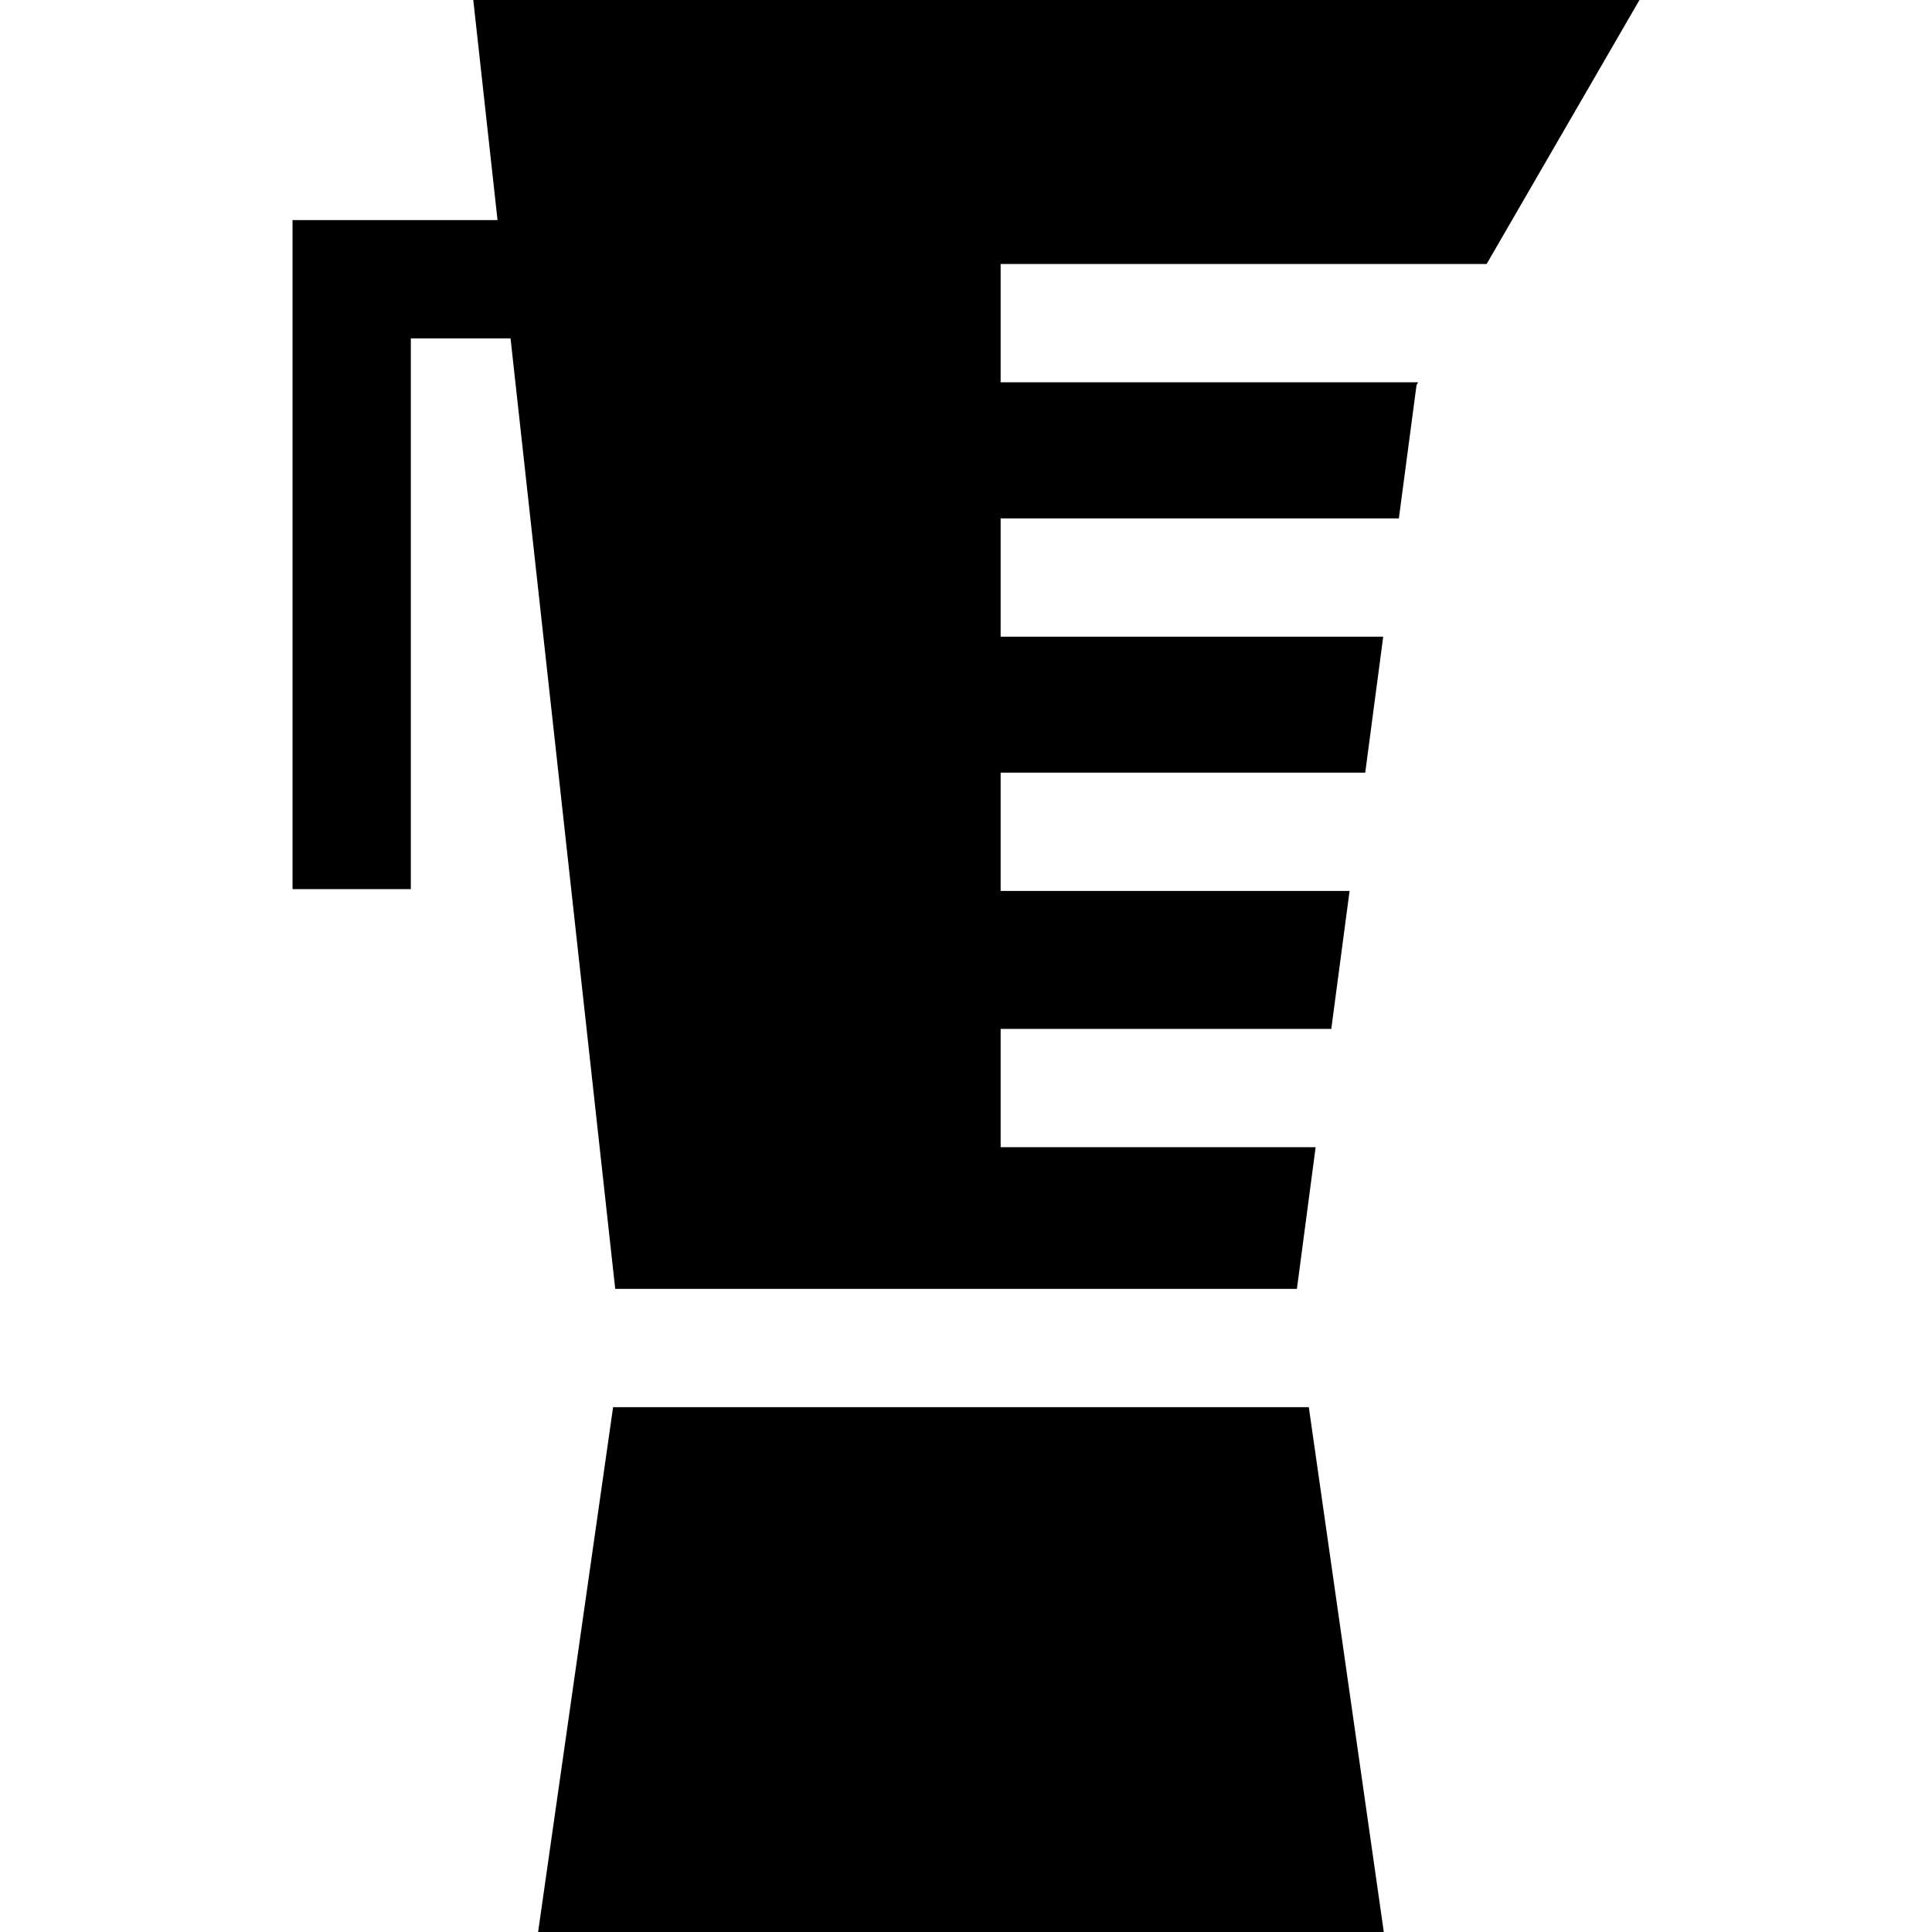
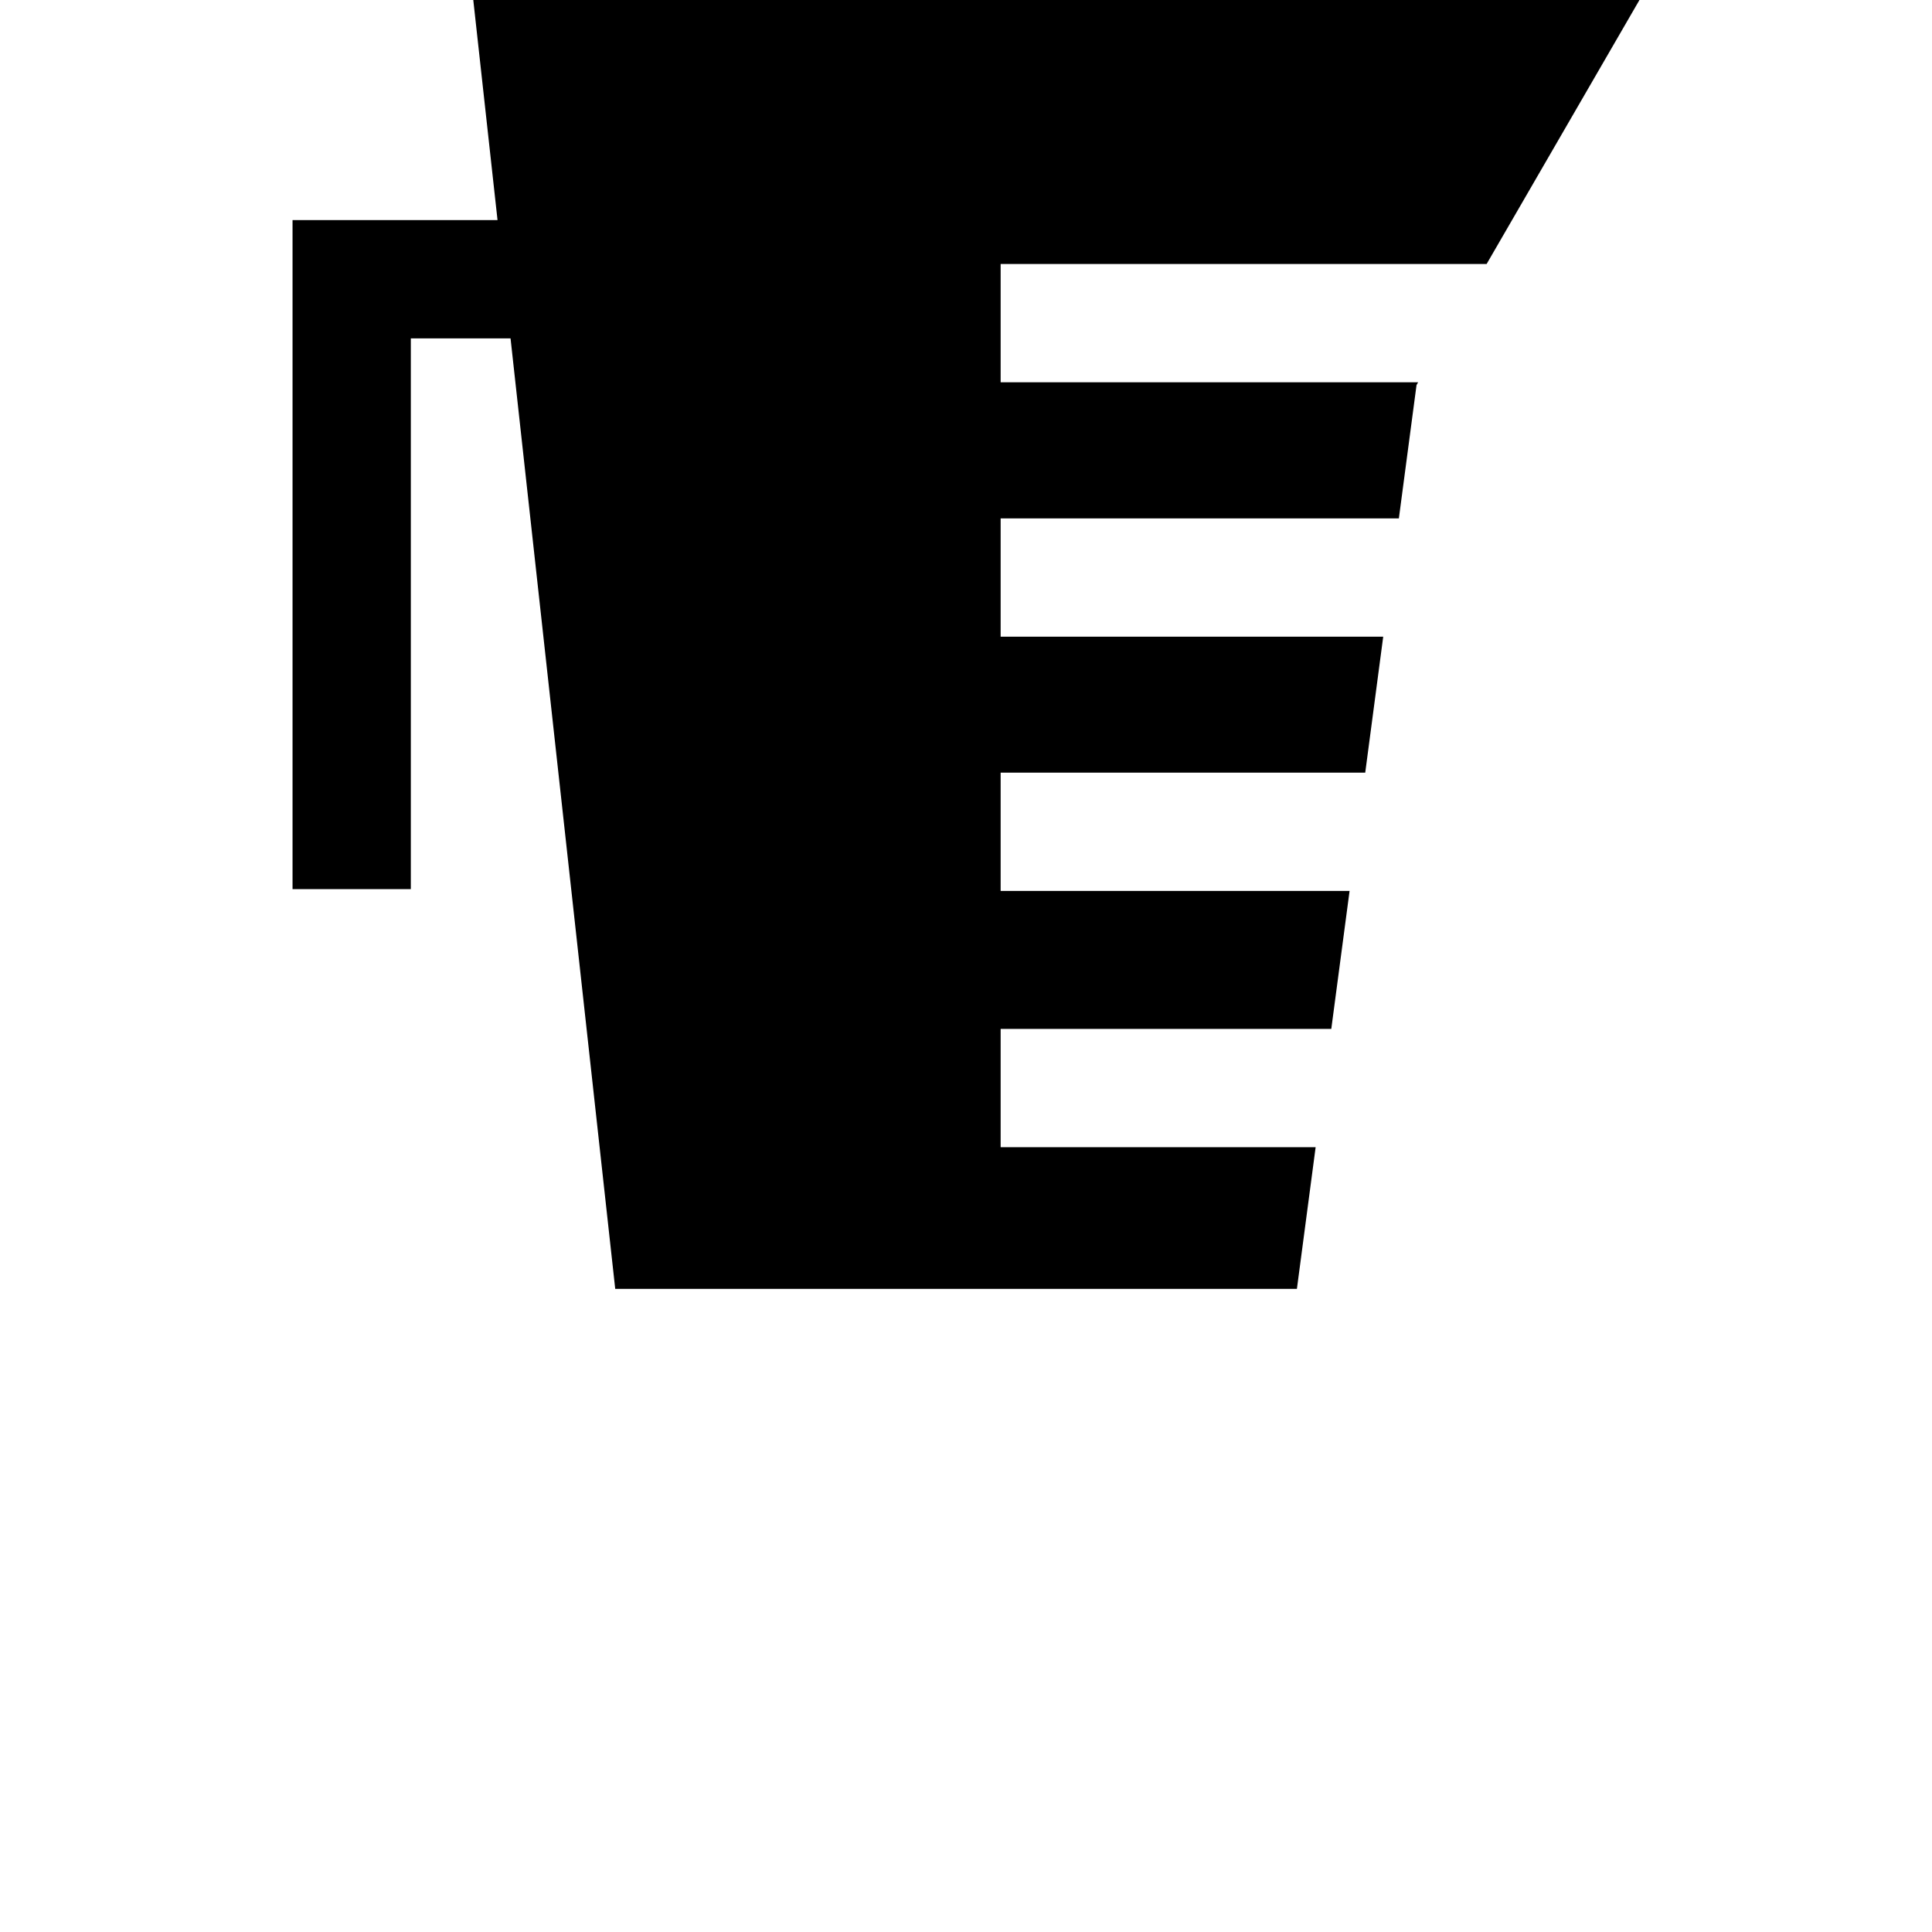
<svg xmlns="http://www.w3.org/2000/svg" fill="#000000" height="800px" width="800px" version="1.1" id="Layer_1" viewBox="0 0 512 512" xml:space="preserve">
  <g>
    <g>
-       <polygon points="346.849,372.914 162.476,372.914 142.602,512 366.723,512   " />
-     </g>
+       </g>
  </g>
  <g>
    <g>
      <polygon points="393.974,69.956 434.474,0 125.424,0 131.85,58.326 77.526,58.326 77.526,235.635 108.873,235.635 108.873,89.673     135.299,89.673 163.041,341.567 343.693,341.567 348.656,304.023 265.179,304.023 265.179,272.677 352.805,272.677     357.653,236.105 265.179,236.105 265.179,204.758 361.801,204.758 366.566,168.73 265.179,168.73 265.179,137.383     370.714,137.383 375.395,102.045 375.824,101.303 265.179,101.303 265.179,69.956   " />
    </g>
  </g>
</svg>